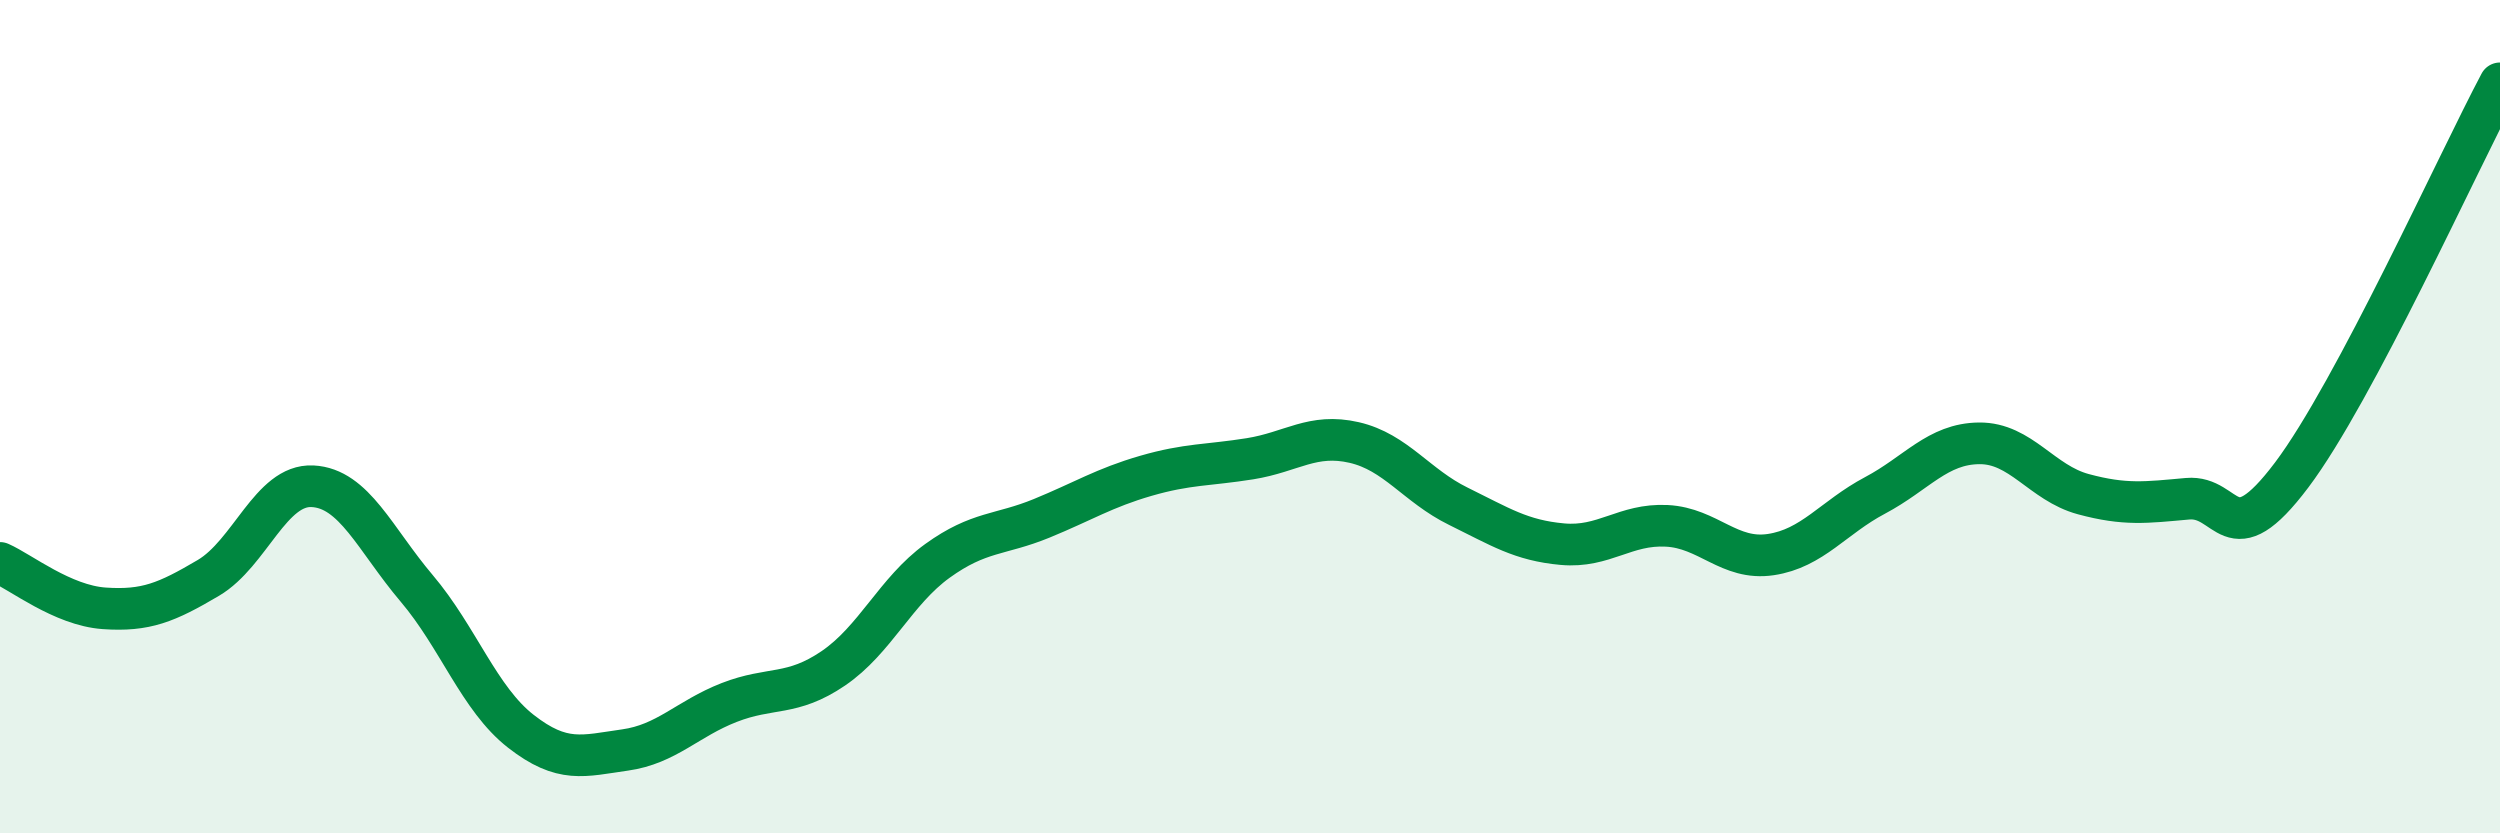
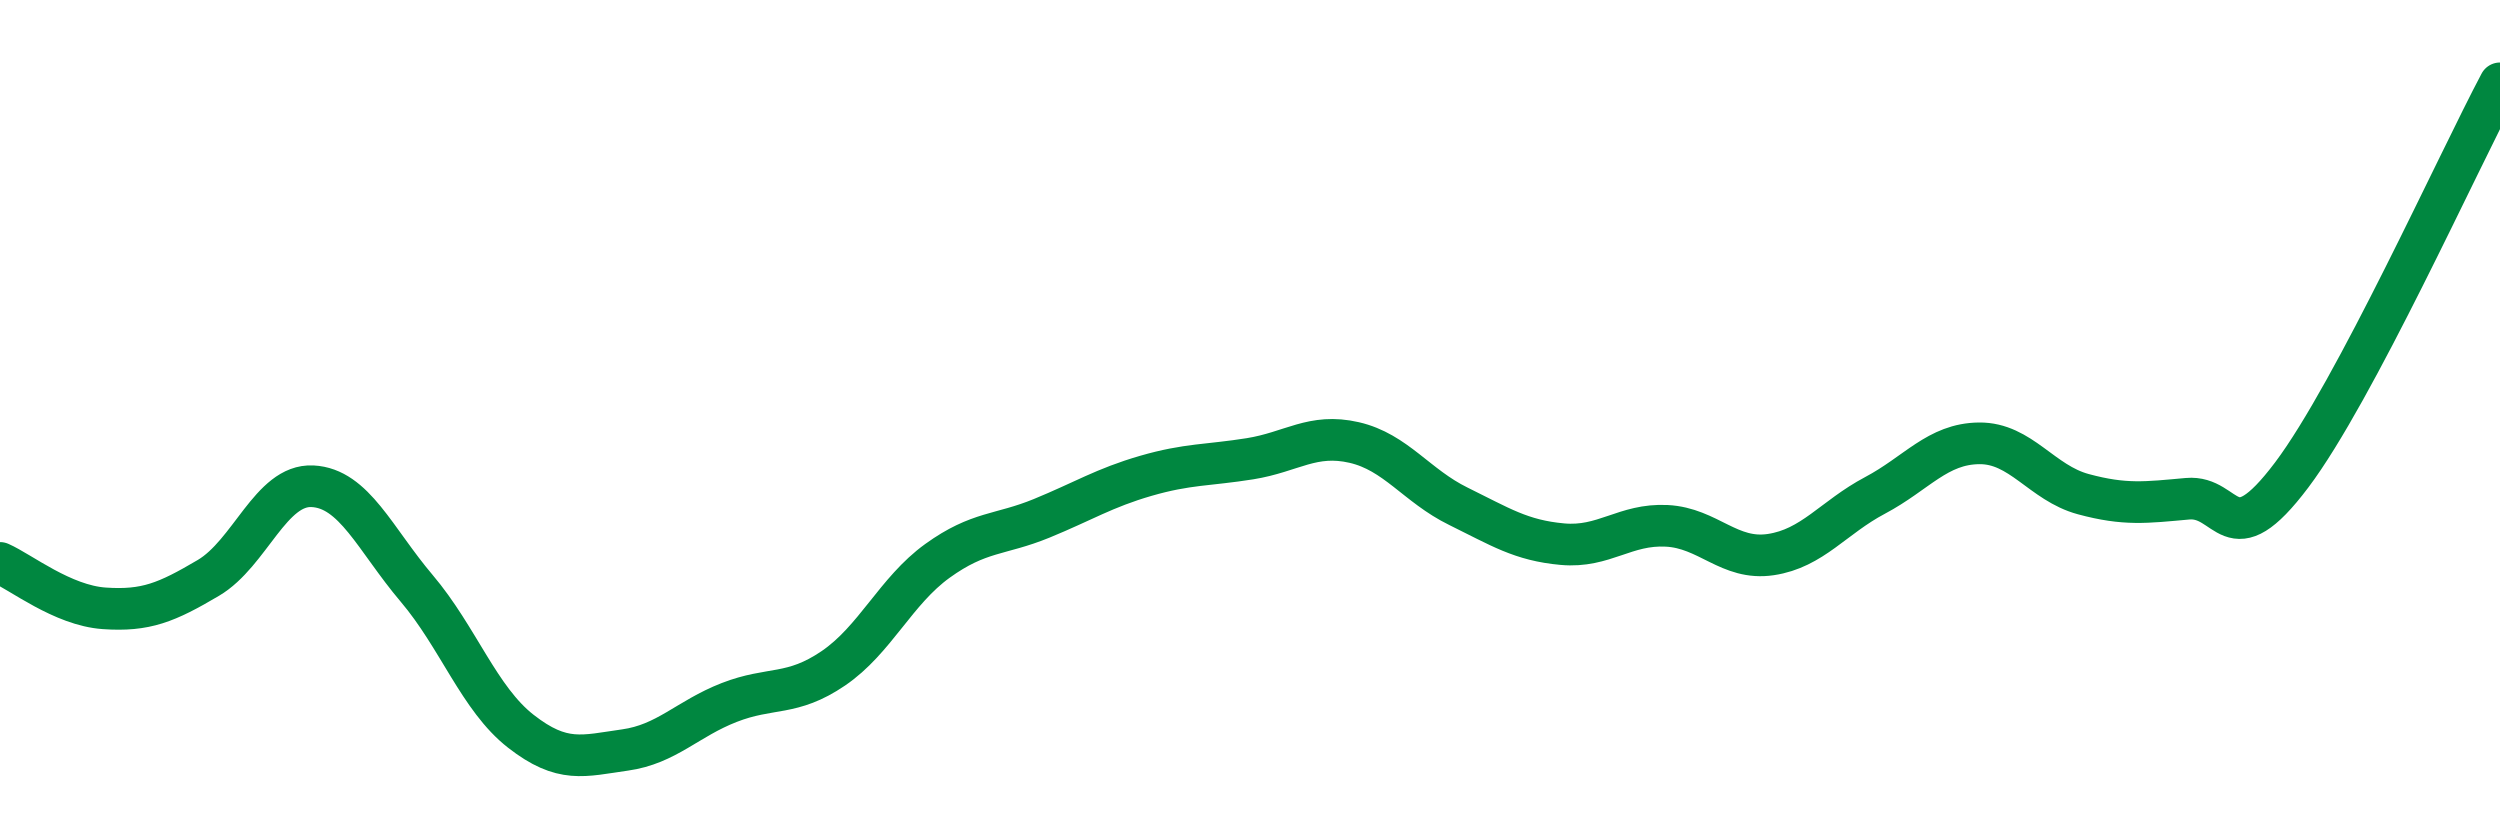
<svg xmlns="http://www.w3.org/2000/svg" width="60" height="20" viewBox="0 0 60 20">
-   <path d="M 0,13.51 C 0.5,13.73 1.5,14.53 2.5,14.6 C 3.5,14.67 4,14.46 5,13.87 C 6,13.28 6.5,11.62 7.5,11.67 C 8.5,11.72 9,12.94 10,14.12 C 11,15.3 11.5,16.77 12.5,17.55 C 13.5,18.33 14,18.14 15,18 C 16,17.86 16.5,17.25 17.5,16.86 C 18.5,16.47 19,16.72 20,16.04 C 21,15.36 21.5,14.18 22.5,13.46 C 23.5,12.74 24,12.85 25,12.44 C 26,12.03 26.5,11.71 27.5,11.42 C 28.5,11.13 29,11.17 30,11.01 C 31,10.85 31.5,10.39 32.5,10.62 C 33.5,10.85 34,11.66 35,12.15 C 36,12.64 36.5,12.97 37.5,13.06 C 38.5,13.15 39,12.57 40,12.62 C 41,12.67 41.5,13.46 42.5,13.31 C 43.5,13.16 44,12.42 45,11.89 C 46,11.36 46.5,10.65 47.5,10.64 C 48.5,10.63 49,11.59 50,11.86 C 51,12.13 51.5,12.06 52.5,11.97 C 53.5,11.88 53.5,13.39 55,11.4 C 56.5,9.41 59,3.88 60,2L60 20L0 20Z" fill="#008740" opacity="0.1" stroke-linecap="round" stroke-linejoin="round" />
  <path d="M 0,13.51 C 0.5,13.73 1.5,14.53 2.5,14.6 C 3.5,14.67 4,14.46 5,13.87 C 6,13.28 6.5,11.62 7.5,11.67 C 8.5,11.72 9,12.94 10,14.12 C 11,15.3 11.5,16.77 12.5,17.55 C 13.5,18.33 14,18.14 15,18 C 16,17.86 16.5,17.25 17.5,16.86 C 18.5,16.47 19,16.72 20,16.04 C 21,15.36 21.5,14.18 22.5,13.46 C 23.5,12.74 24,12.85 25,12.44 C 26,12.03 26.5,11.71 27.5,11.42 C 28.5,11.13 29,11.17 30,11.01 C 31,10.85 31.5,10.39 32.5,10.62 C 33.5,10.85 34,11.66 35,12.15 C 36,12.64 36.5,12.97 37.5,13.06 C 38.5,13.15 39,12.57 40,12.62 C 41,12.67 41.5,13.46 42.5,13.31 C 43.5,13.16 44,12.42 45,11.89 C 46,11.36 46.5,10.65 47.5,10.64 C 48.5,10.63 49,11.59 50,11.86 C 51,12.13 51.5,12.06 52.5,11.97 C 53.5,11.88 53.5,13.39 55,11.4 C 56.5,9.41 59,3.88 60,2" stroke="#008740" stroke-width="1" fill="none" stroke-linecap="round" stroke-linejoin="round" />
</svg>